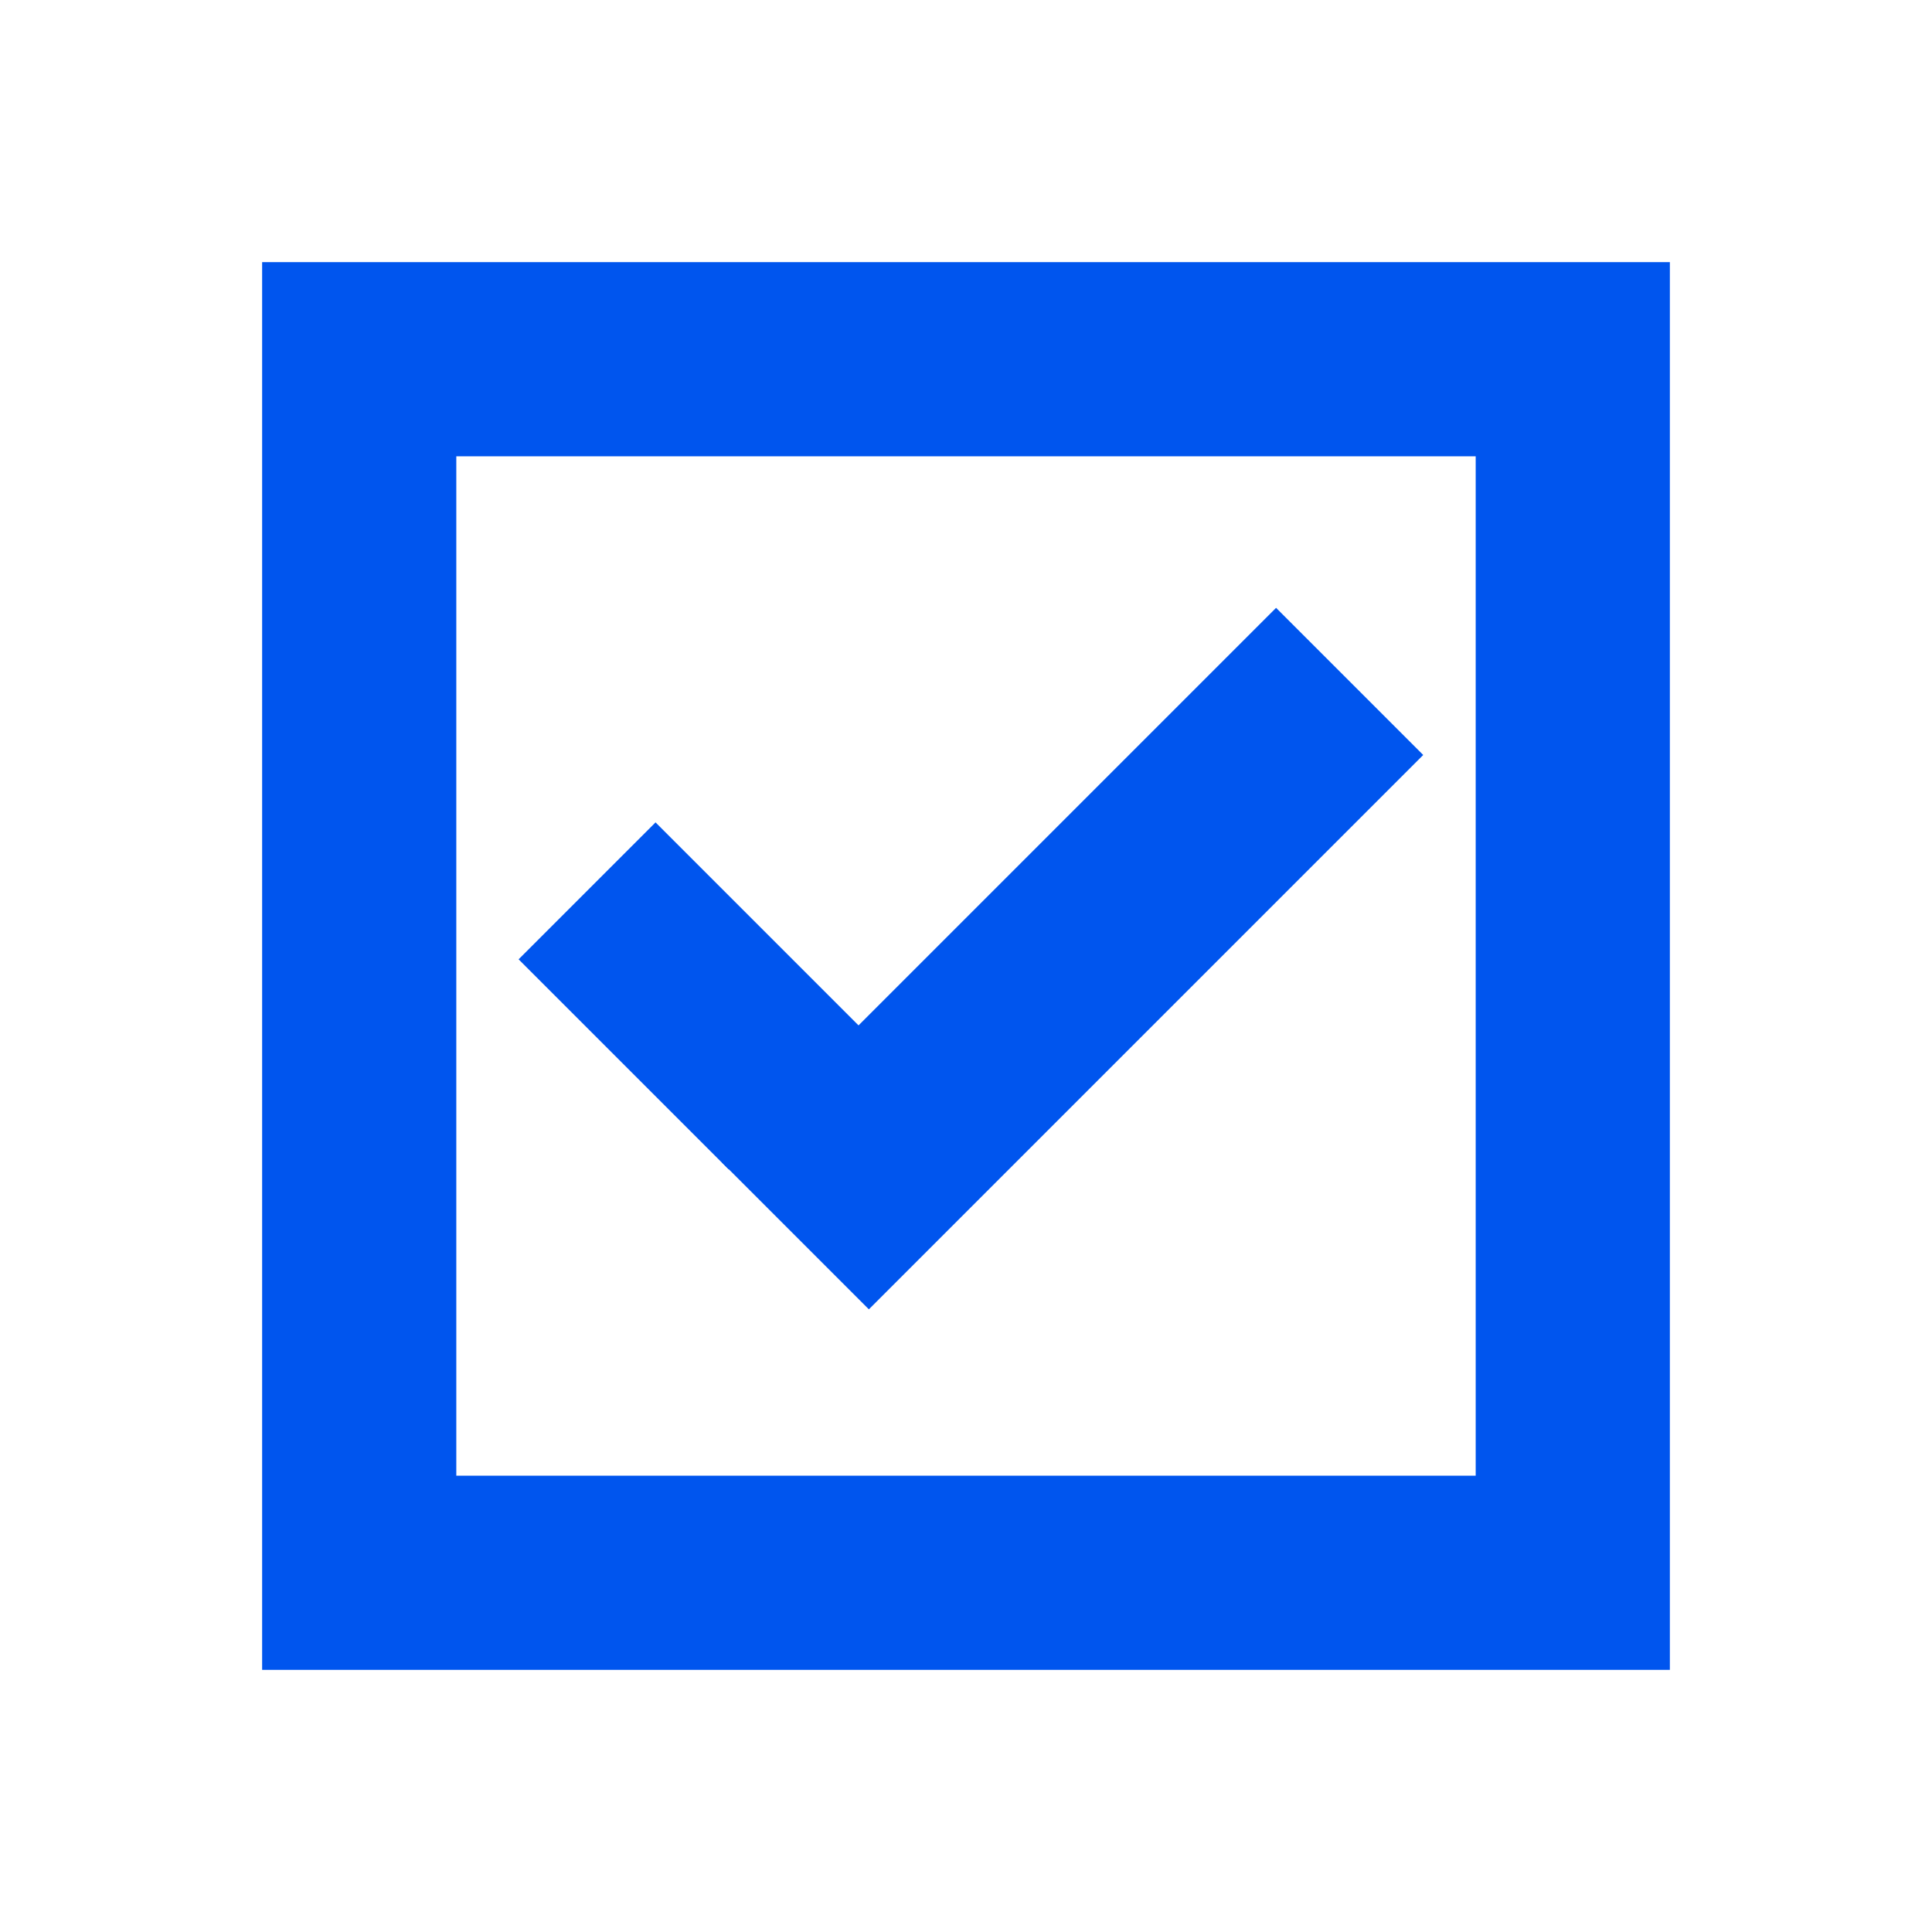
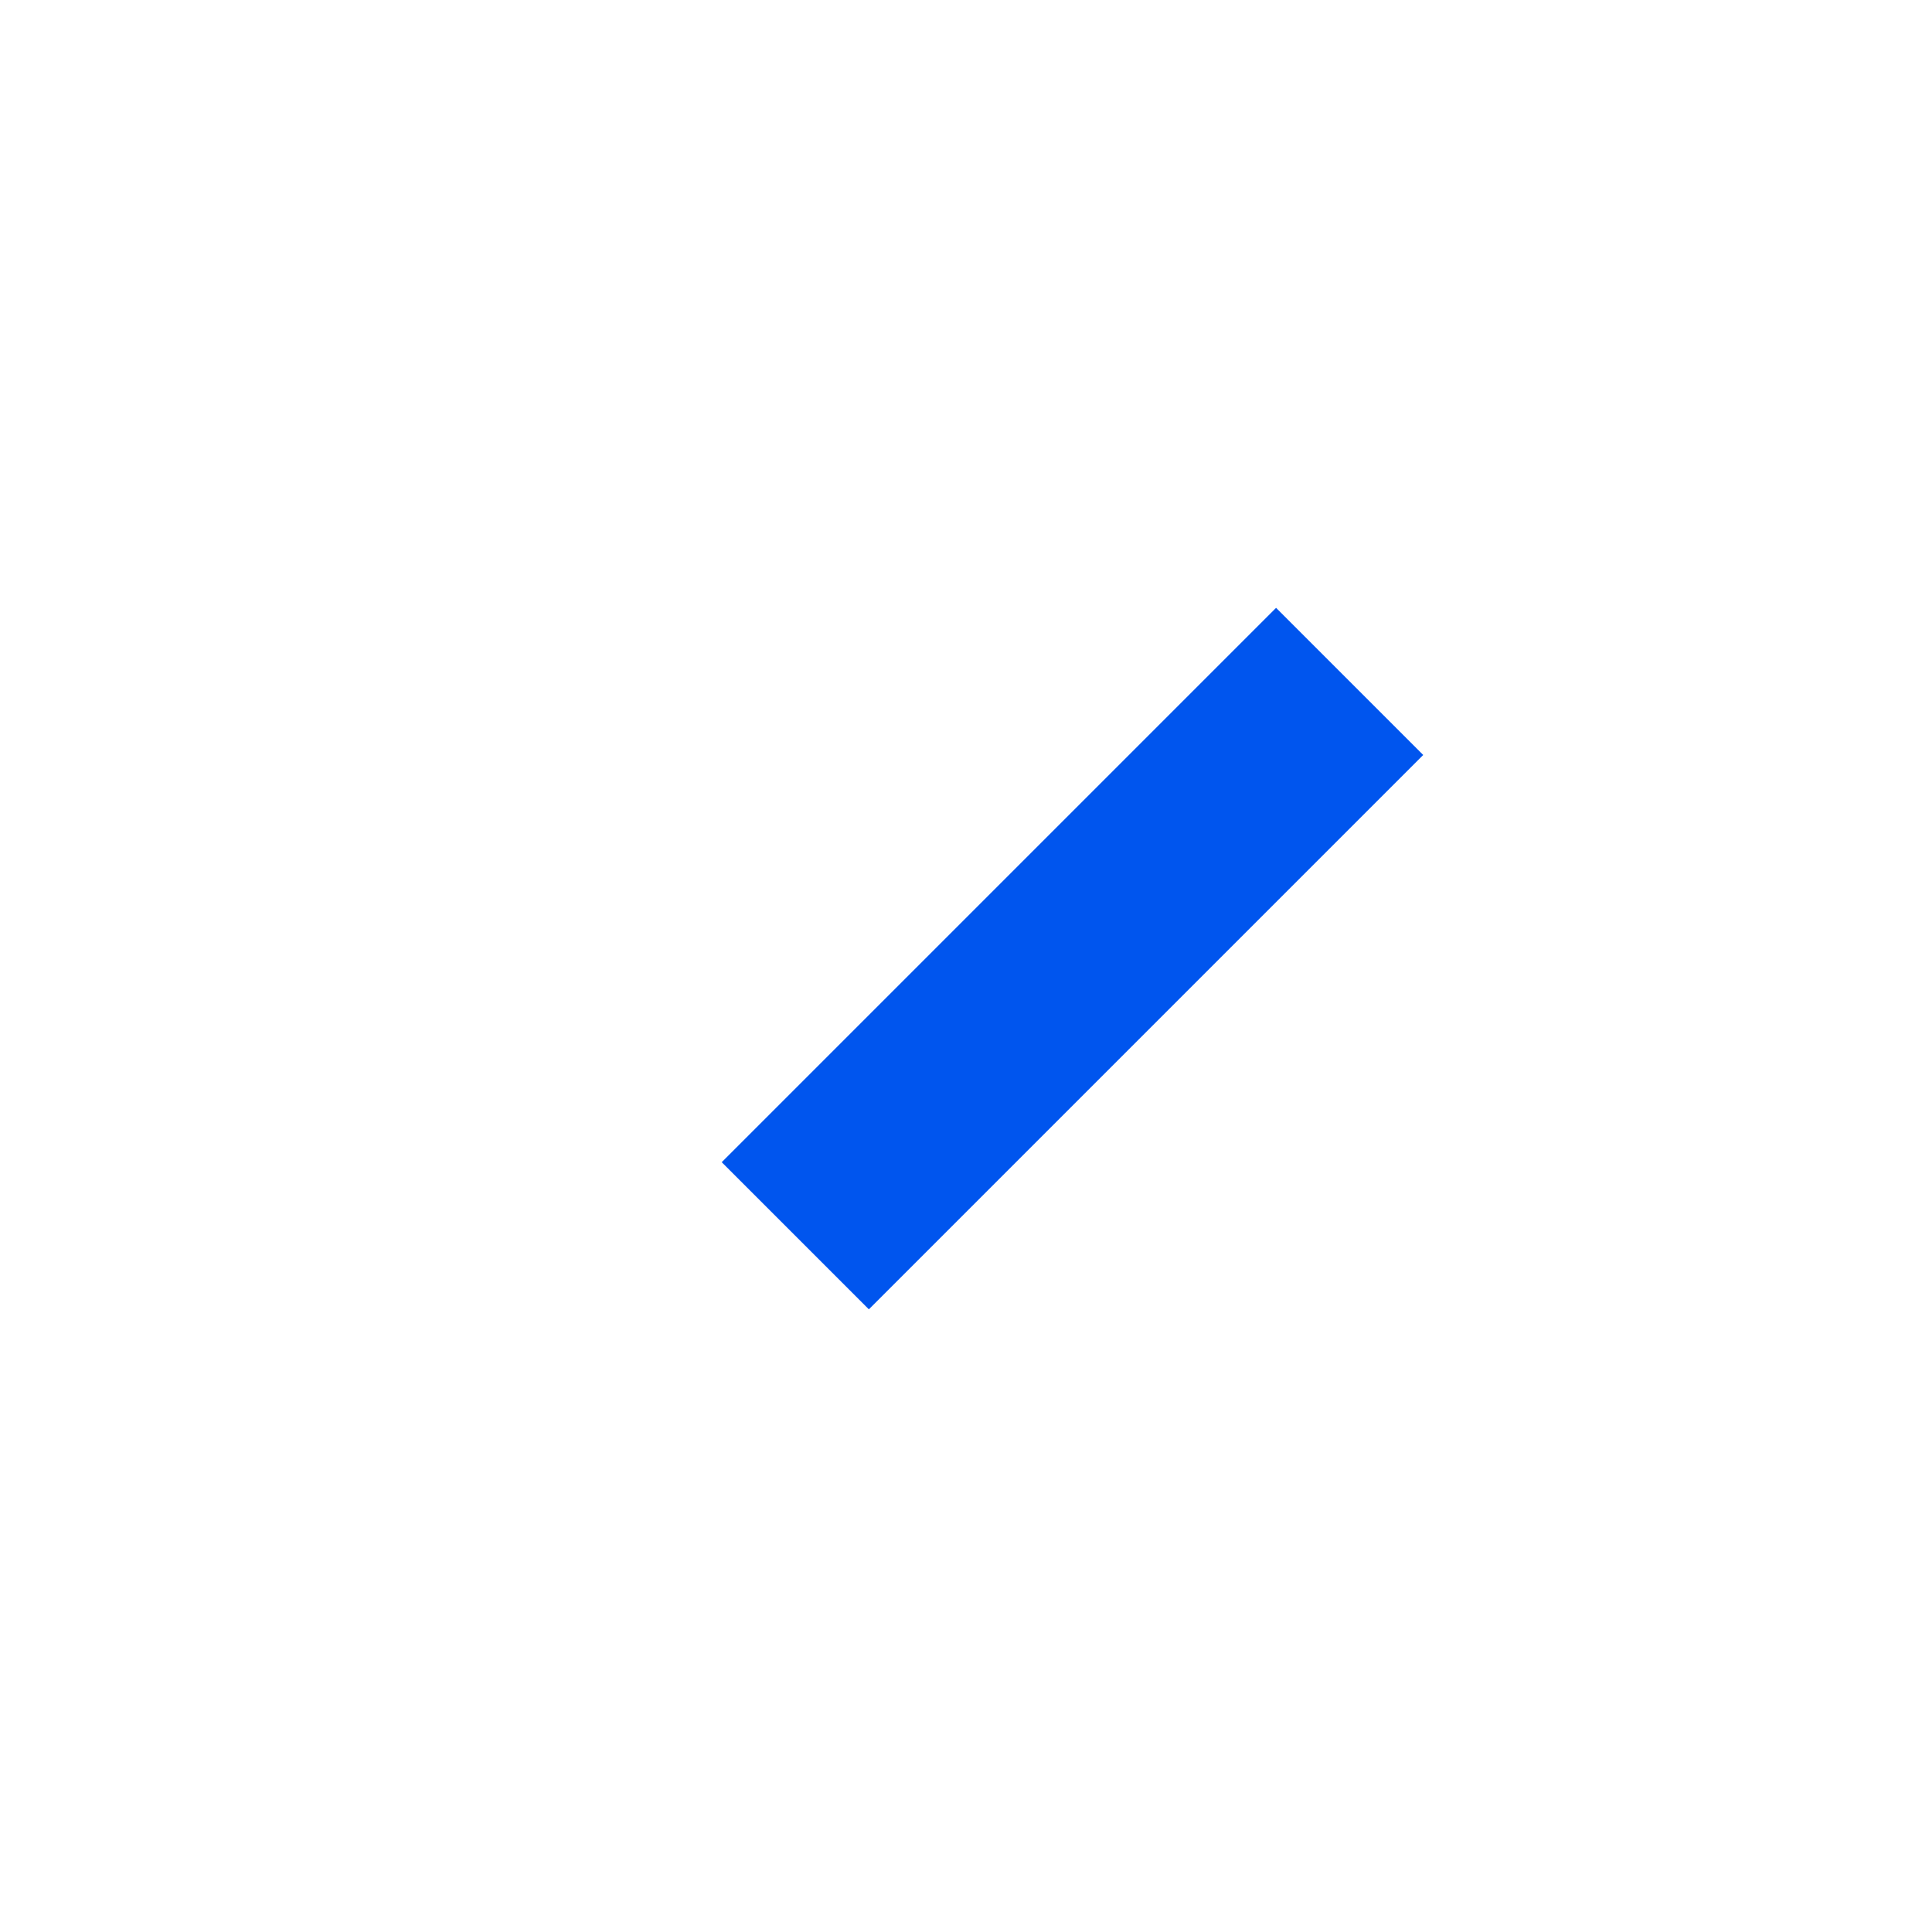
<svg xmlns="http://www.w3.org/2000/svg" width="398" height="398" viewBox="0 0 398 398">
  <g data-name="Group 456">
-     <path data-name="Rectangle 576" style="fill:none" d="M0 0h398v398H0z" />
    <g data-name="Group 350">
      <g data-name="Group 348">
        <g data-name="Group 346">
          <path data-name="Rectangle 475" transform="rotate(-45 363.341 -59.763)" style="fill:#05e" d="M0 0h161.501v42.869H0z" />
        </g>
        <g data-name="Group 347">
-           <path data-name="Rectangle 476" transform="rotate(-45 291.971 -30.15)" style="fill:#05e" d="M0 0h39.892v61.232H0z" />
-         </g>
+           </g>
      </g>
      <g data-name="Group 349">
-         <path data-name="Path 448" d="M2190.723 1564.889h-290v-290h290zm-250-40h210v-210h-210z" style="fill:#05e" transform="translate(-1846.723 -1220.889)" />
-       </g>
+         </g>
    </g>
  </g>
</svg>